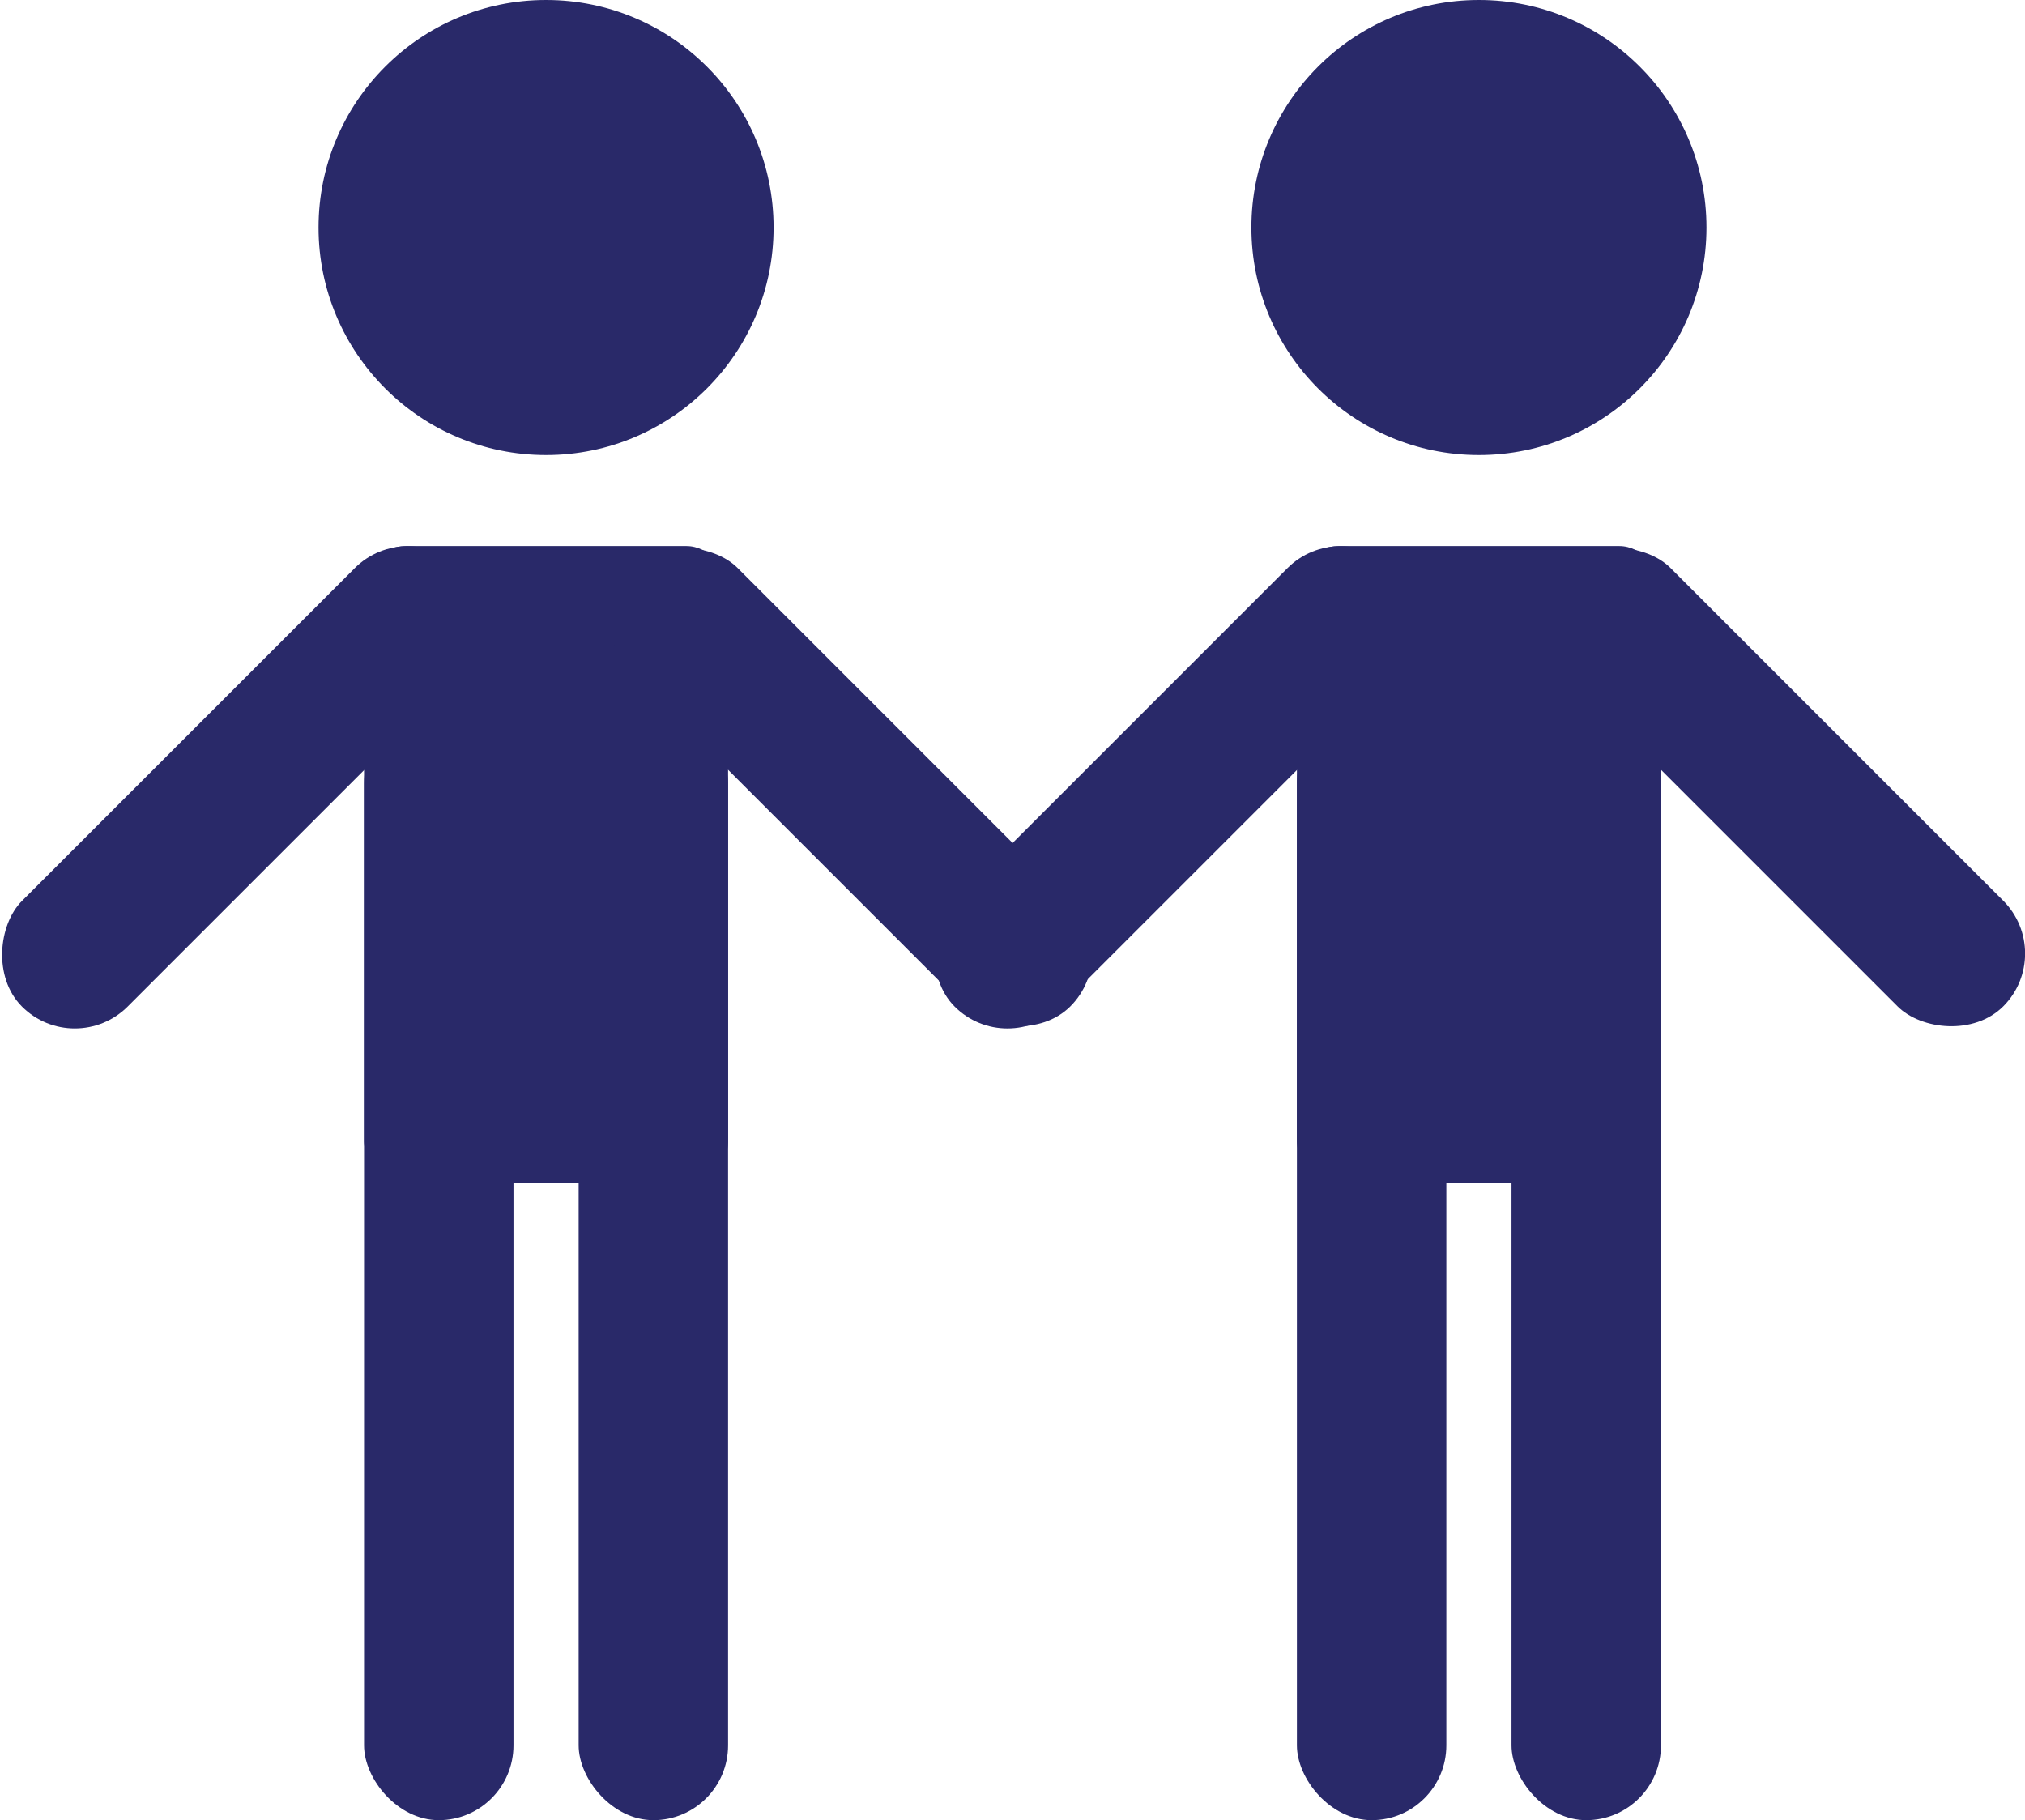
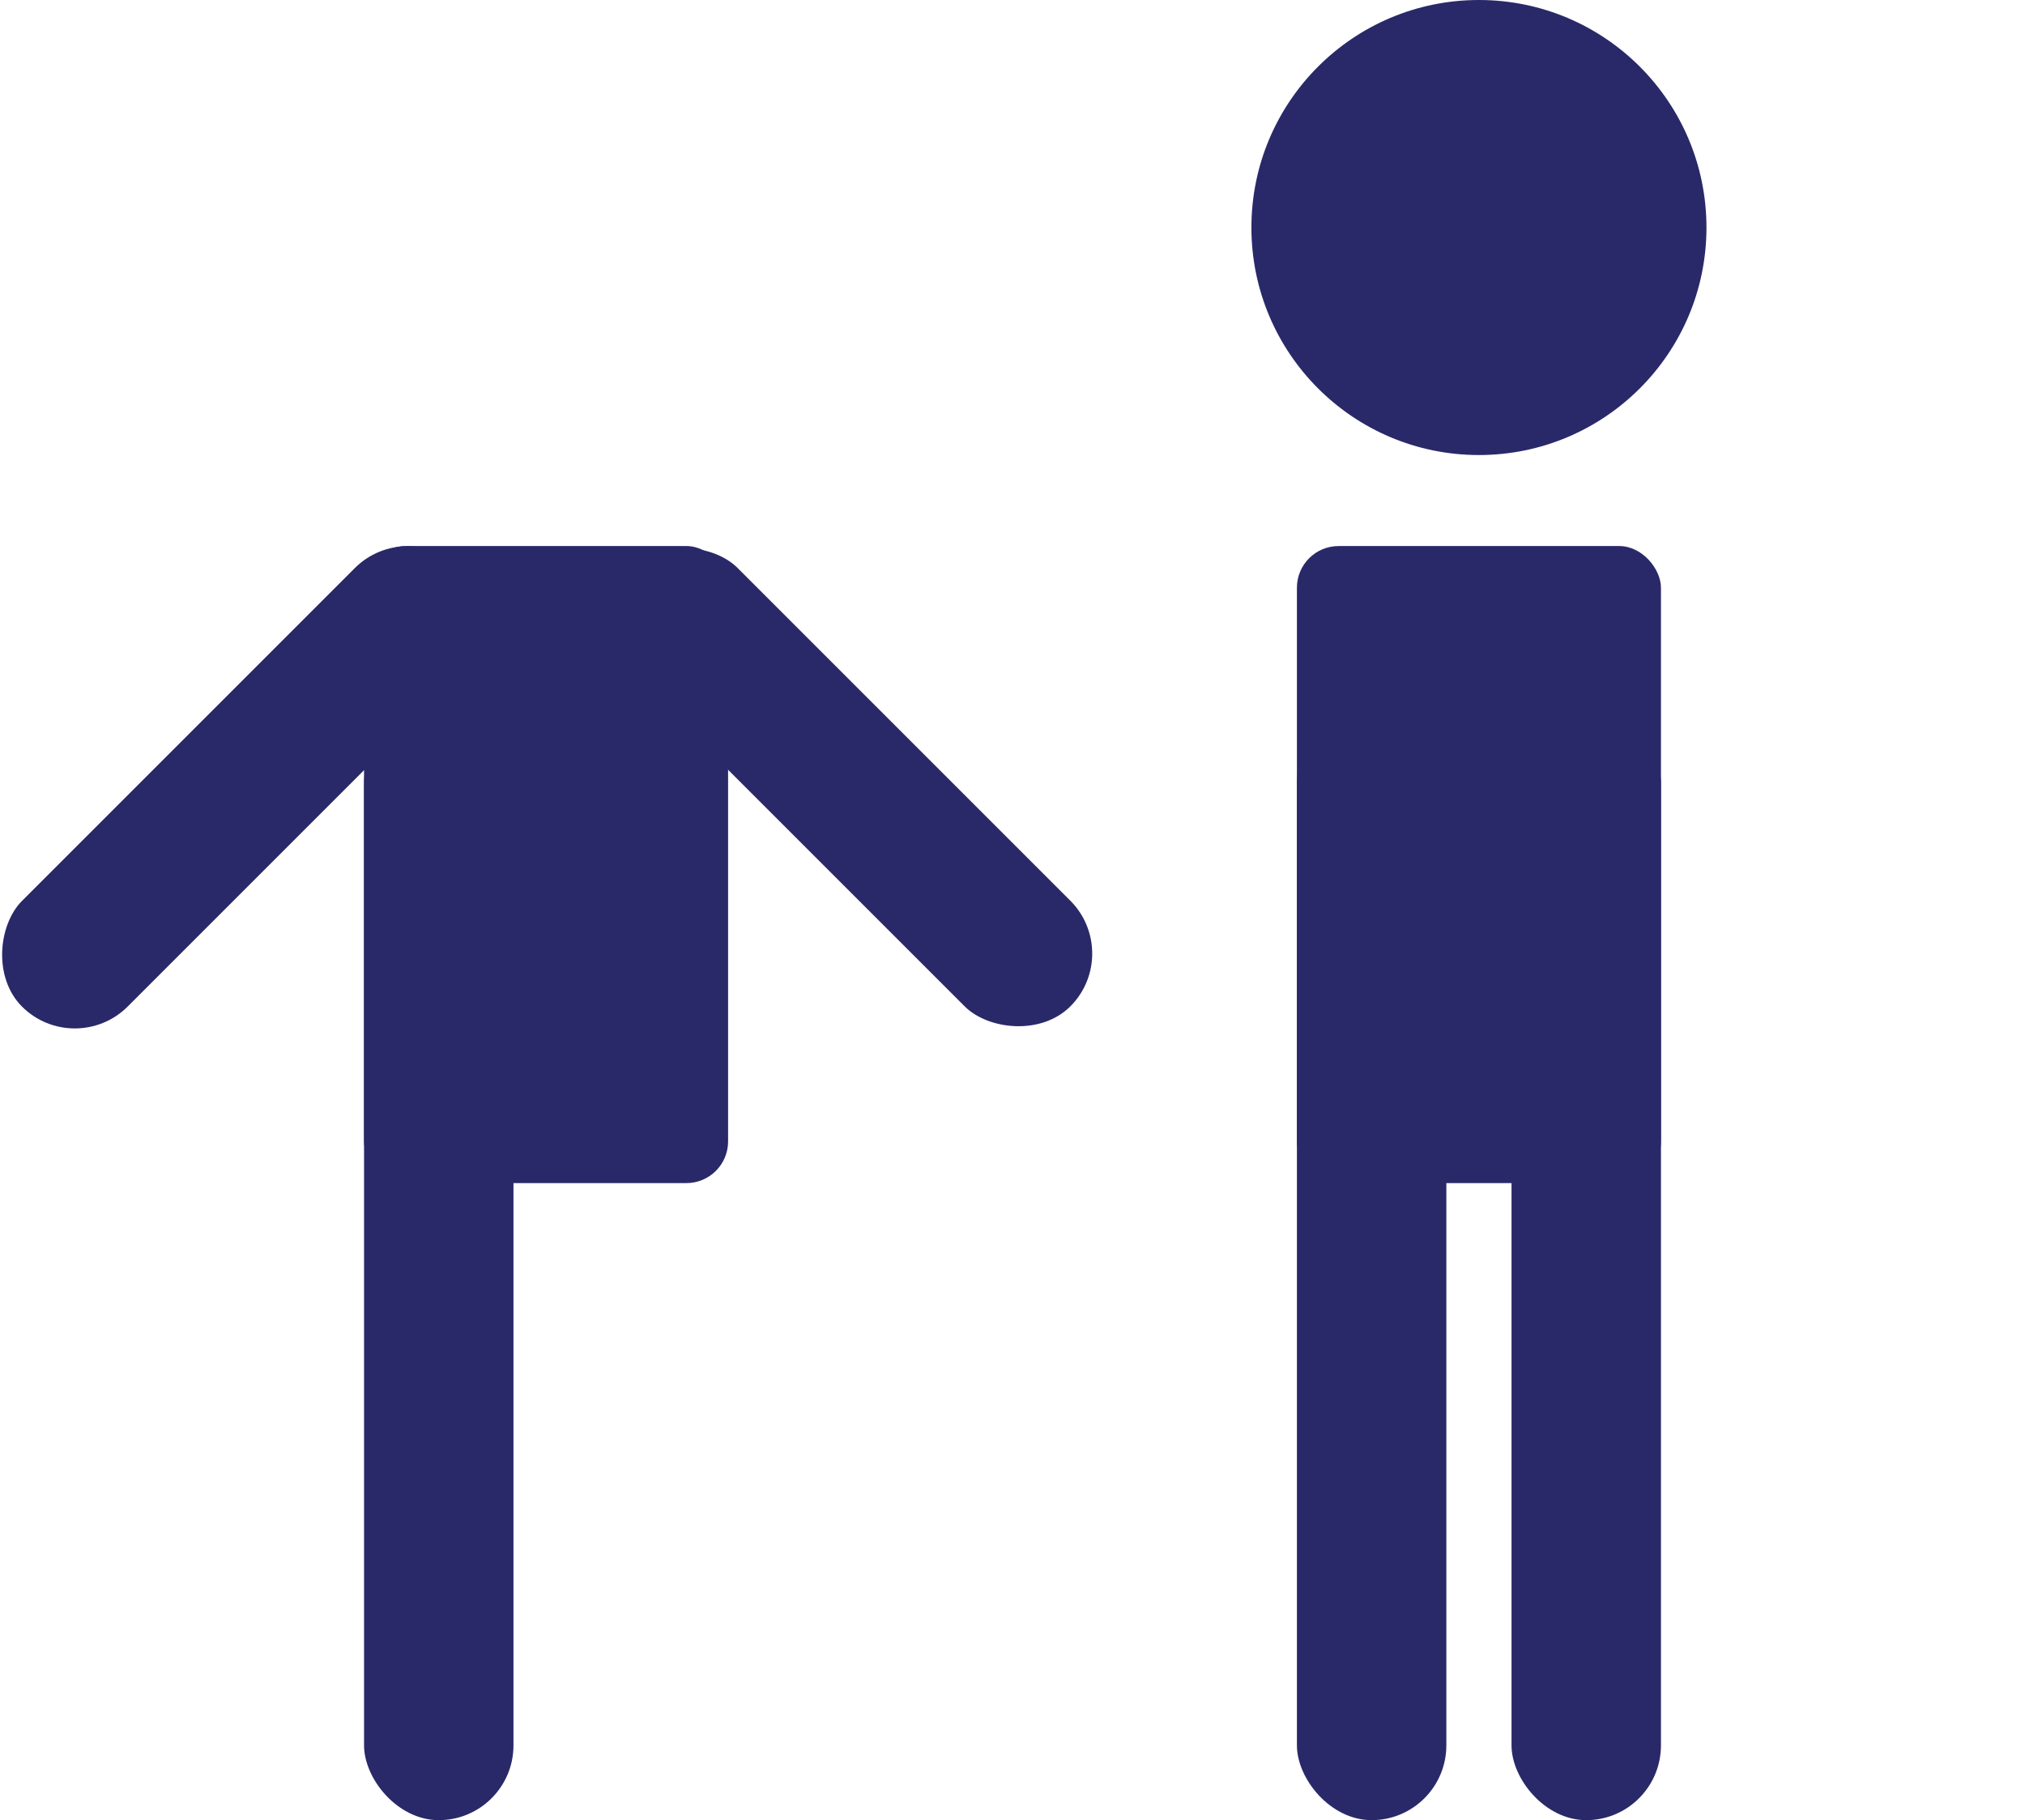
<svg xmlns="http://www.w3.org/2000/svg" viewBox="0 0 111.25 100">
  <defs>
    <style>.cls-1{fill:#292969;}</style>
  </defs>
  <title>Element 12</title>
  <g id="Ebene_2" data-name="Ebene 2">
    <g id="Kindergarten">
      <circle class="cls-1" cx="81.25" cy="12.5" r="12.5" />
      <rect class="cls-1" x="71.25" y="38.93" width="8.21" height="61.07" rx="4.11" transform="translate(150.71 138.93) rotate(-180)" />
      <rect class="cls-1" x="83.04" y="38.93" width="8.21" height="61.07" rx="4.11" transform="translate(174.29 138.93) rotate(180)" />
      <rect class="cls-1" x="71.25" y="30" width="20" height="35" rx="2.29" />
-       <rect class="cls-1" x="60.39" y="26.21" width="8.21" height="34.07" rx="4.11" transform="translate(79.52 119.44) rotate(-135)" />
-       <rect class="cls-1" x="93.89" y="26.21" width="8.21" height="34.07" rx="4.11" transform="translate(197.88 4.53) rotate(135)" />
-       <circle class="cls-1" cx="30" cy="12.5" r="12.5" />
      <rect class="cls-1" x="20" y="38.93" width="8.21" height="61.07" rx="4.11" transform="translate(48.21 138.93) rotate(-180)" />
-       <rect class="cls-1" x="31.79" y="38.93" width="8.21" height="61.07" rx="4.11" transform="translate(71.79 138.93) rotate(180)" />
      <rect class="cls-1" x="20" y="30" width="20" height="35" rx="2.29" />
      <rect class="cls-1" x="9.14" y="26.21" width="8.21" height="34.07" rx="4.11" transform="translate(-7.96 83.2) rotate(-135)" />
      <rect class="cls-1" x="42.64" y="26.21" width="8.21" height="34.07" rx="4.11" transform="translate(110.39 40.77) rotate(135)" />
    </g>
  </g>
</svg>